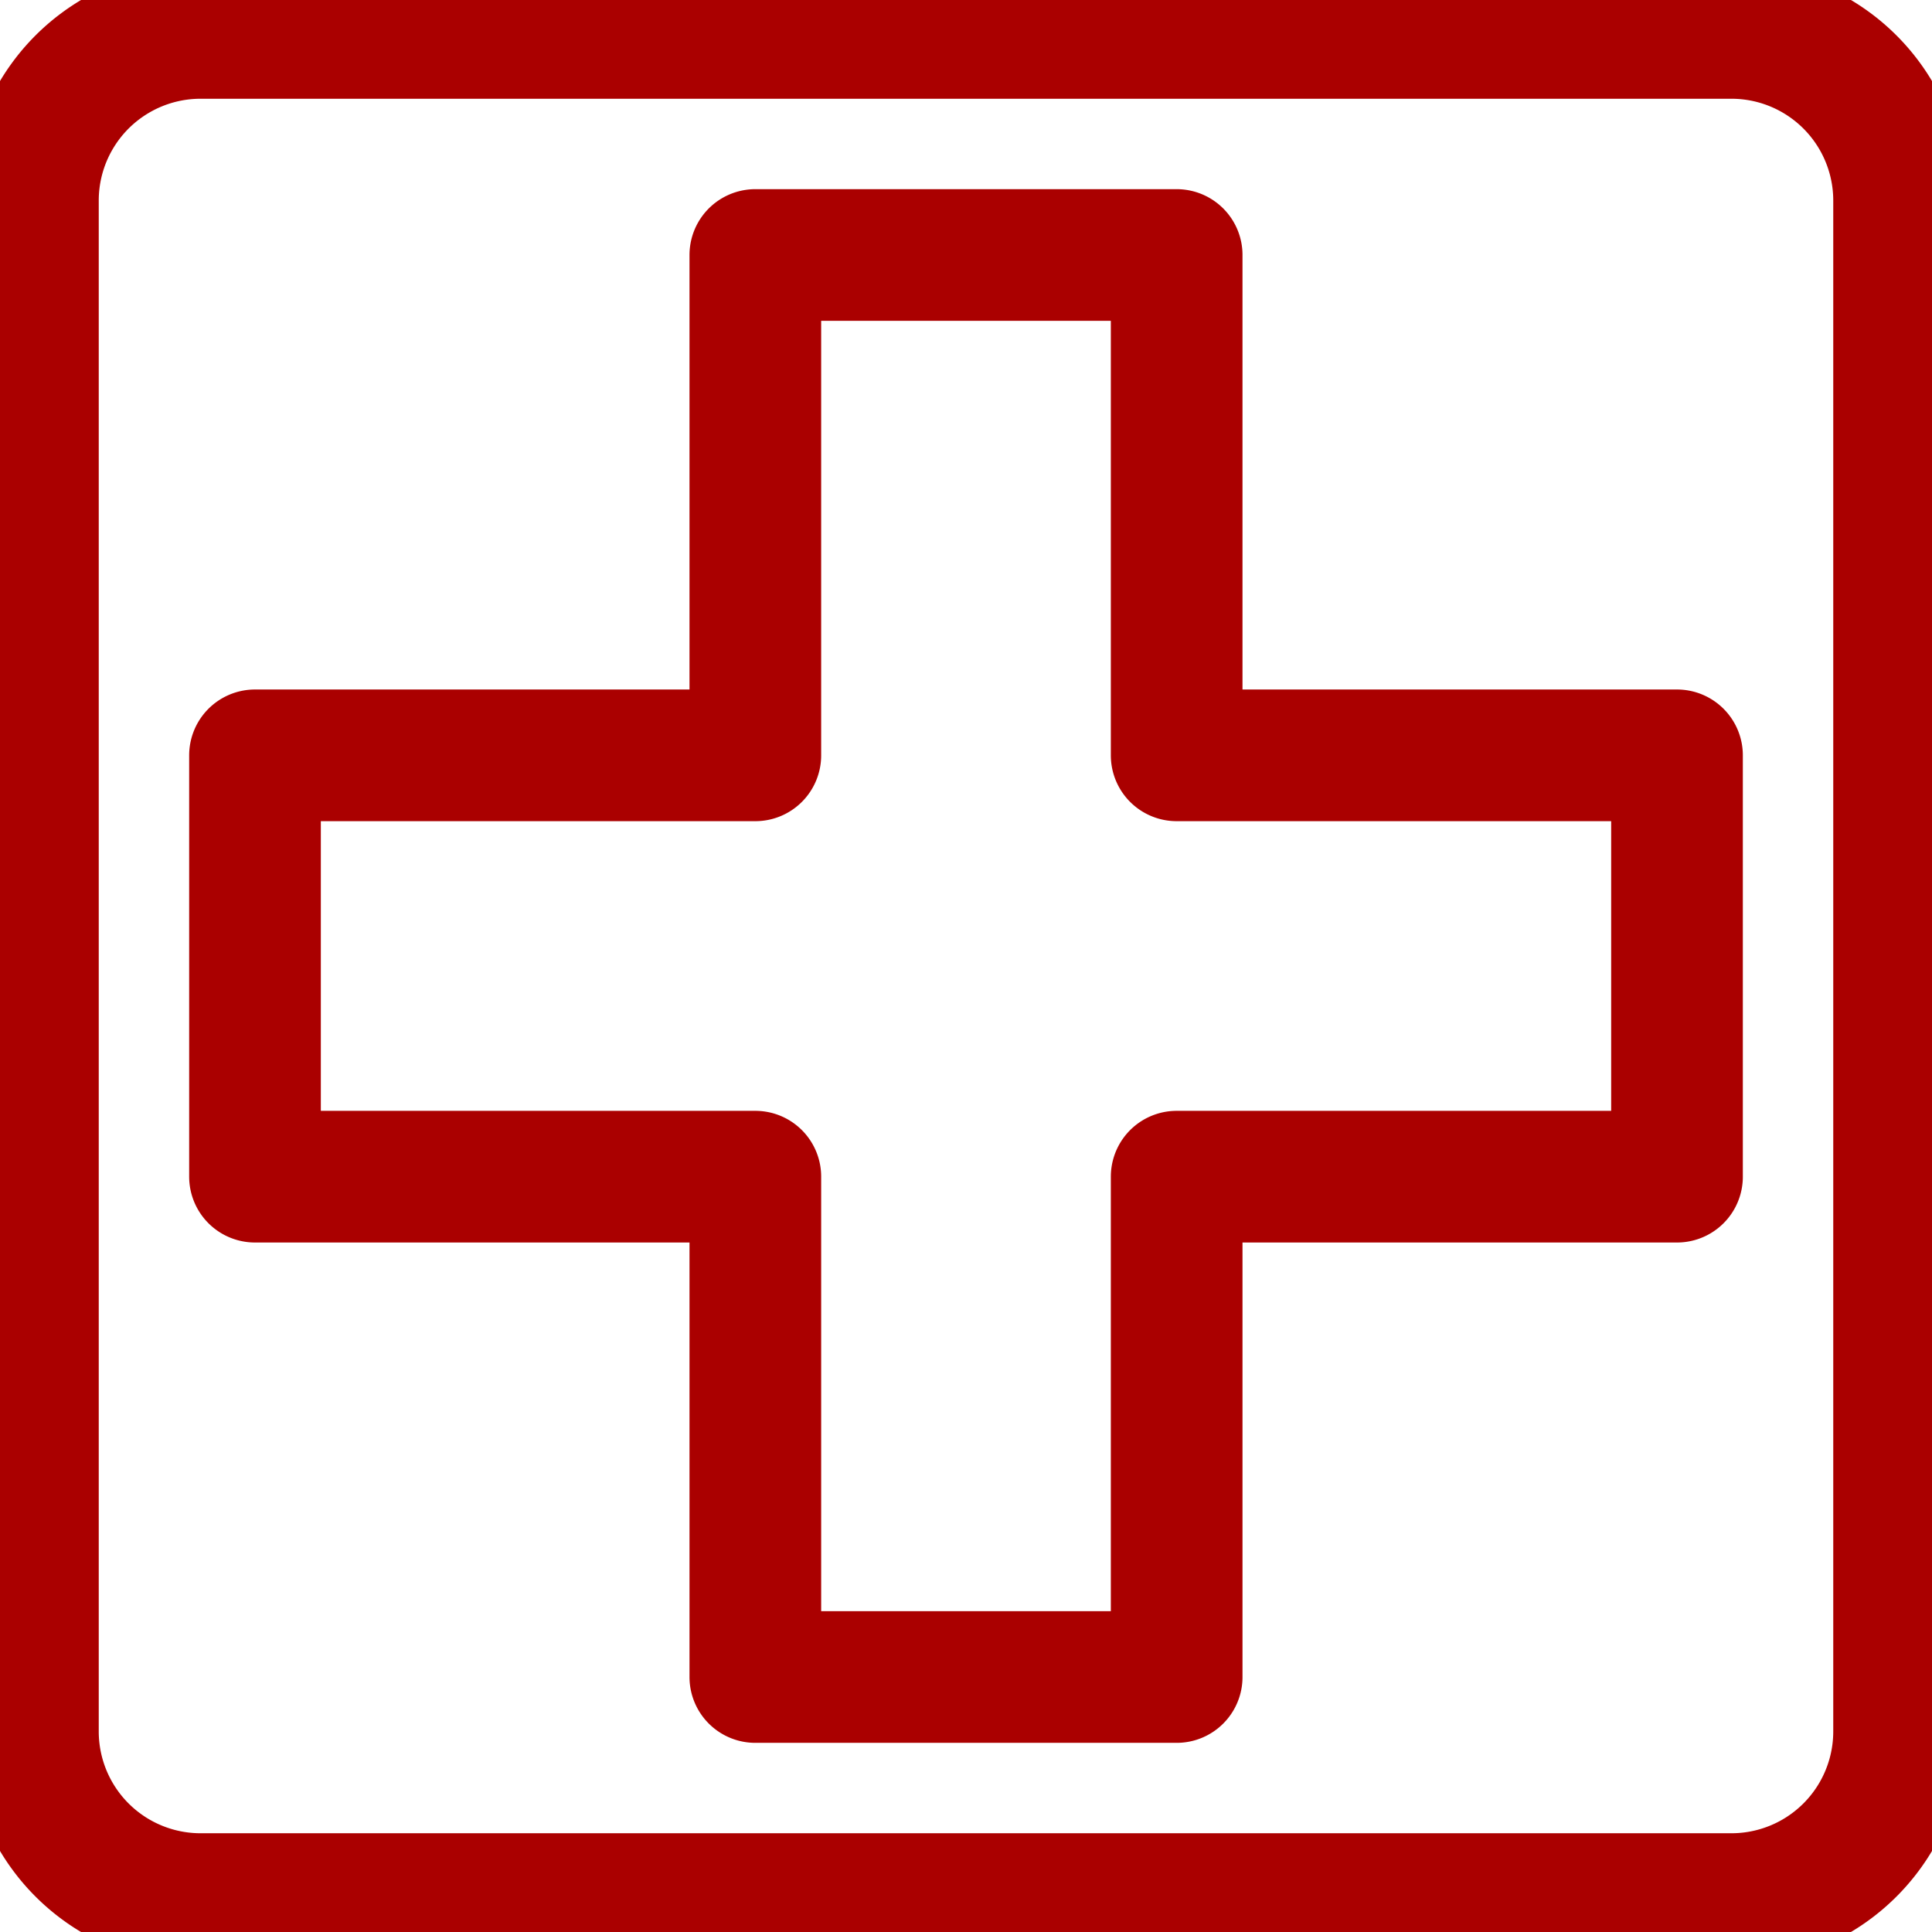
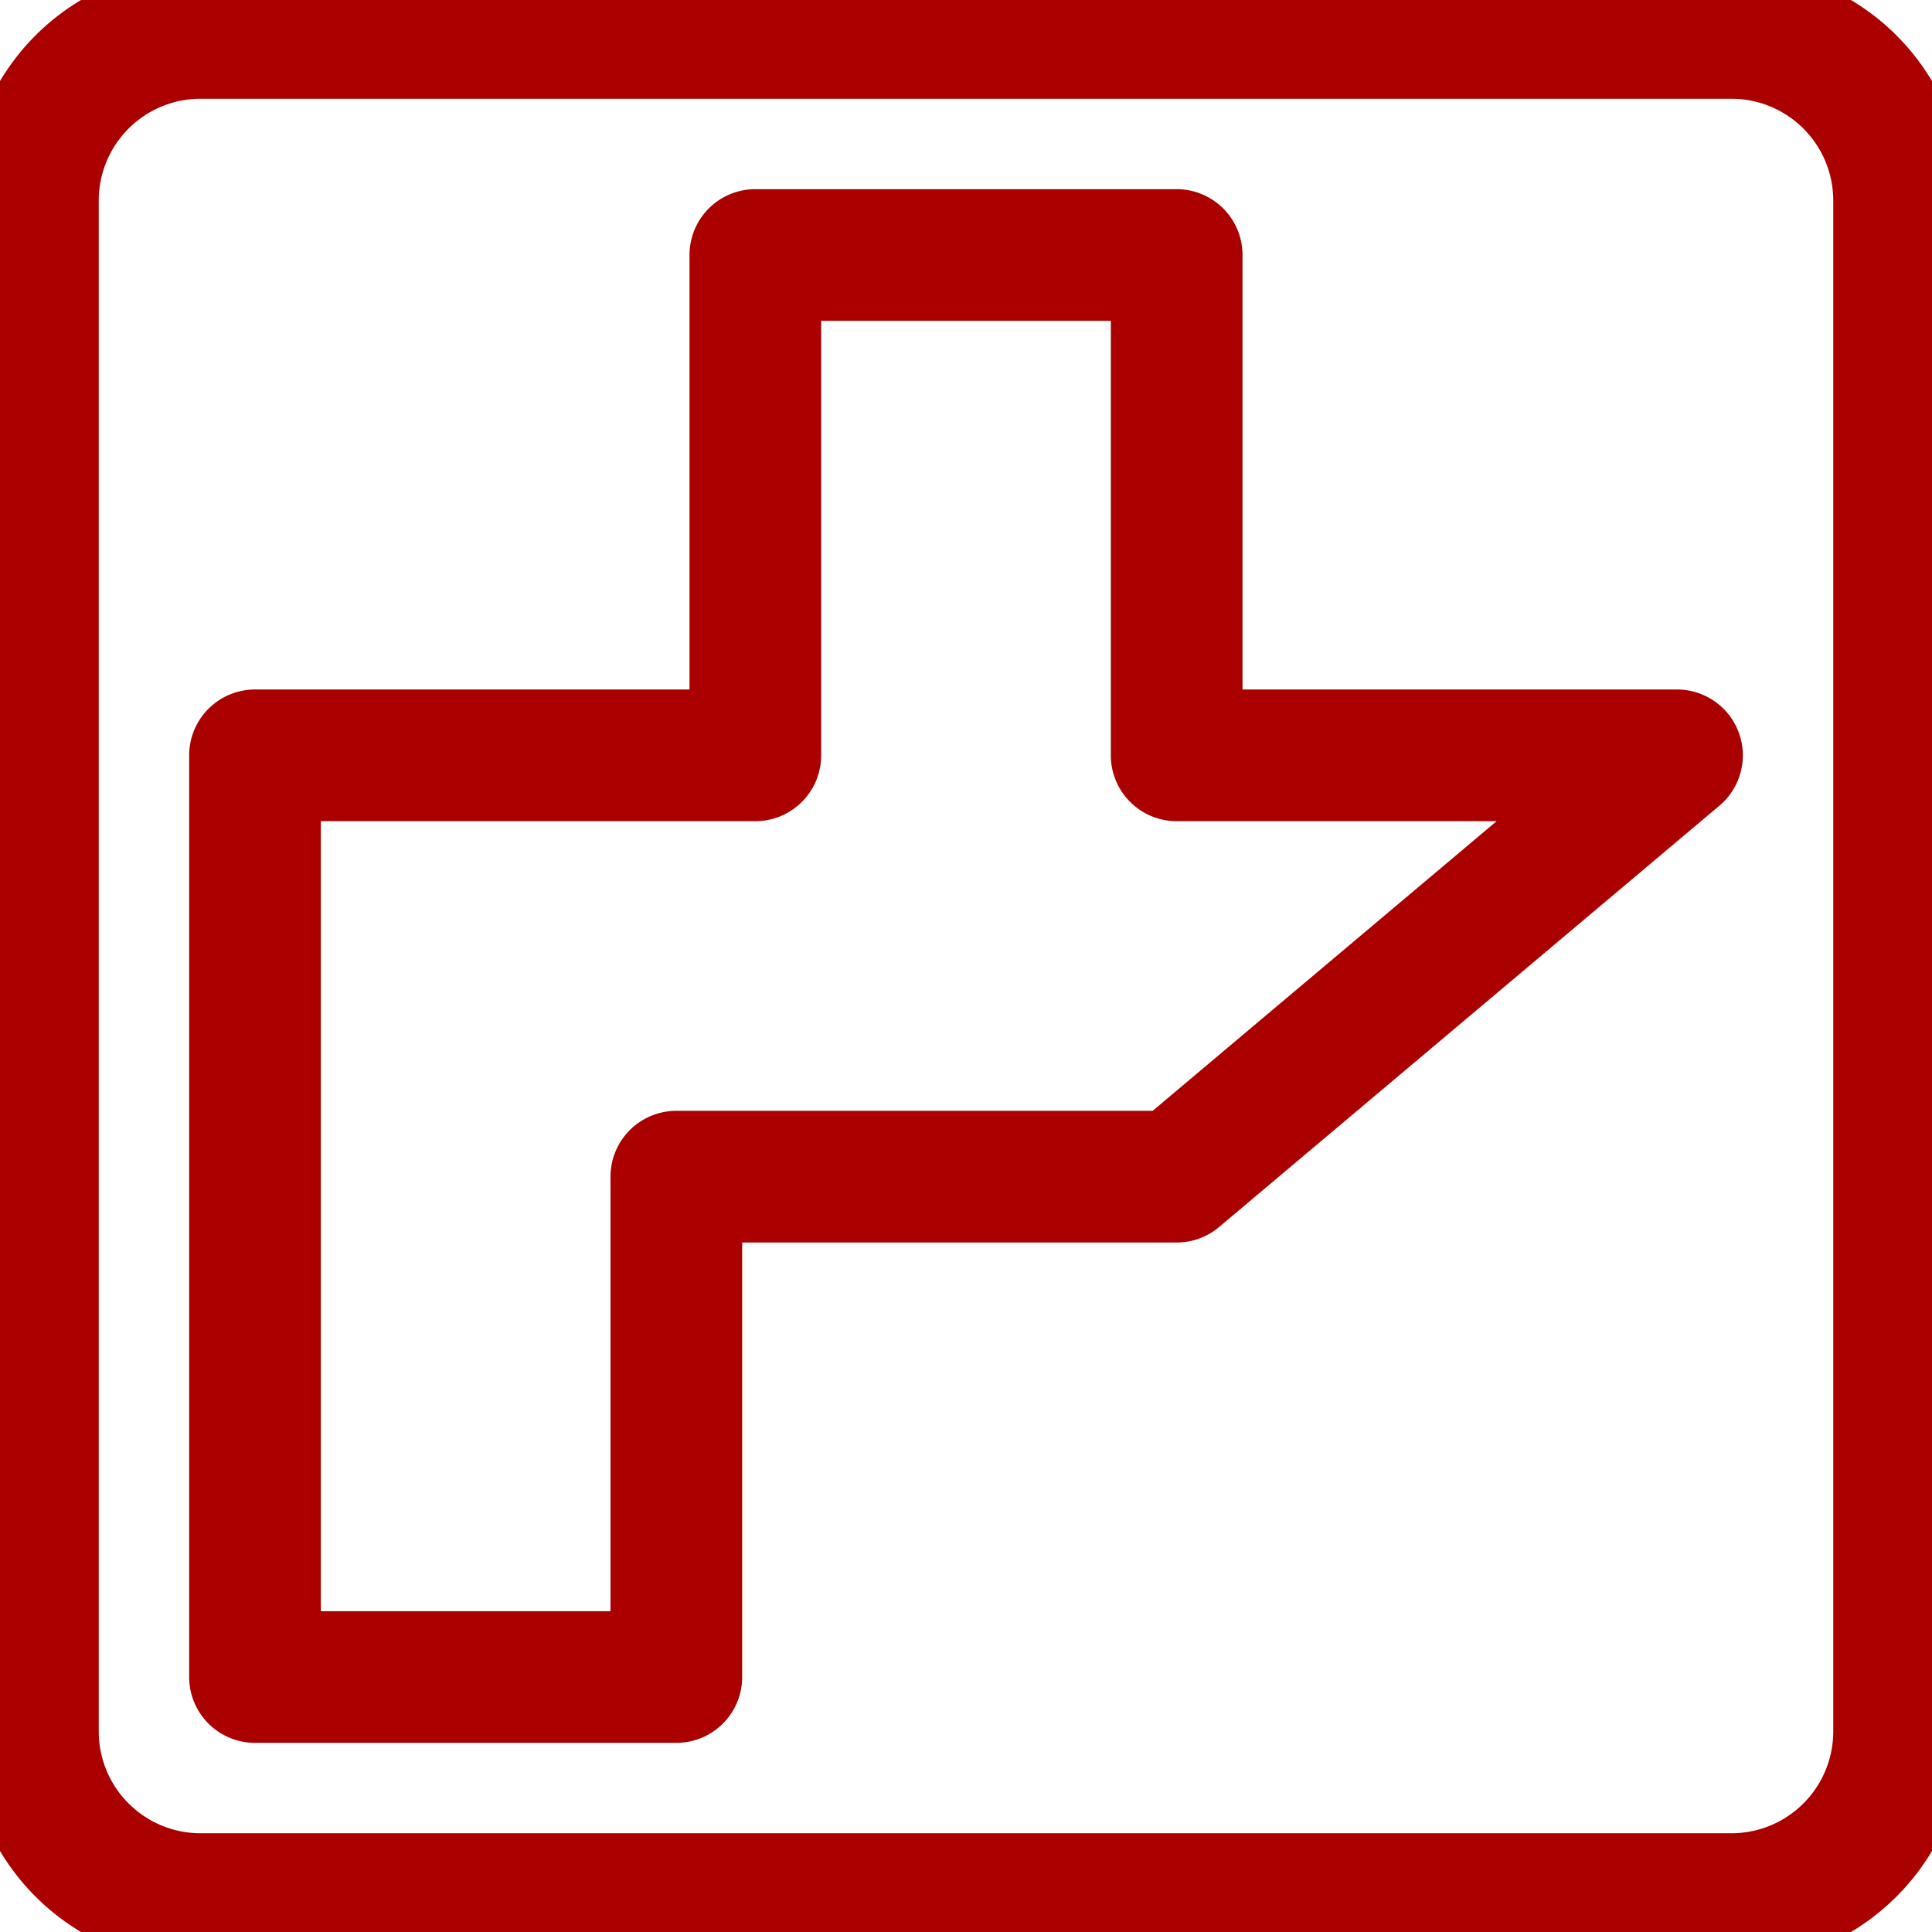
<svg xmlns="http://www.w3.org/2000/svg" width="15" height="15" viewBox="0 0 44.02 44.02">
  <defs>
    <style>.cls-1{fill:none;stroke:#a00;stroke-linecap:round;stroke-linejoin:round;stroke-width:3px}</style>
  </defs>
  <title>searchAsset 34</title>
  <g id="Layer_2" data-name="Layer 2">
-     <path class="cls-1" d="M39.44 43.27H4.58a3.82 3.82 0 0 1-3.83-3.83V4.58A3.82 3.82 0 0 1 4.58.75h34.86a3.82 3.82 0 0 1 3.83 3.83v34.86a3.82 3.82 0 0 1-3.83 3.83zm-1.23-26.06h-11.4V5.81h-9.6v11.4H5.81v9.6h11.4v11.4h9.6v-11.4h11.4z" id="Layer_1-2" data-name="Layer 1" />
+     <path class="cls-1" d="M39.44 43.27H4.58a3.82 3.82 0 0 1-3.83-3.83V4.58A3.82 3.82 0 0 1 4.58.75h34.86a3.82 3.82 0 0 1 3.83 3.83v34.86a3.82 3.82 0 0 1-3.83 3.83zm-1.23-26.06h-11.4V5.81h-9.6v11.4H5.81v9.6v11.4h9.6v-11.4h11.4z" id="Layer_1-2" data-name="Layer 1" />
  </g>
</svg>